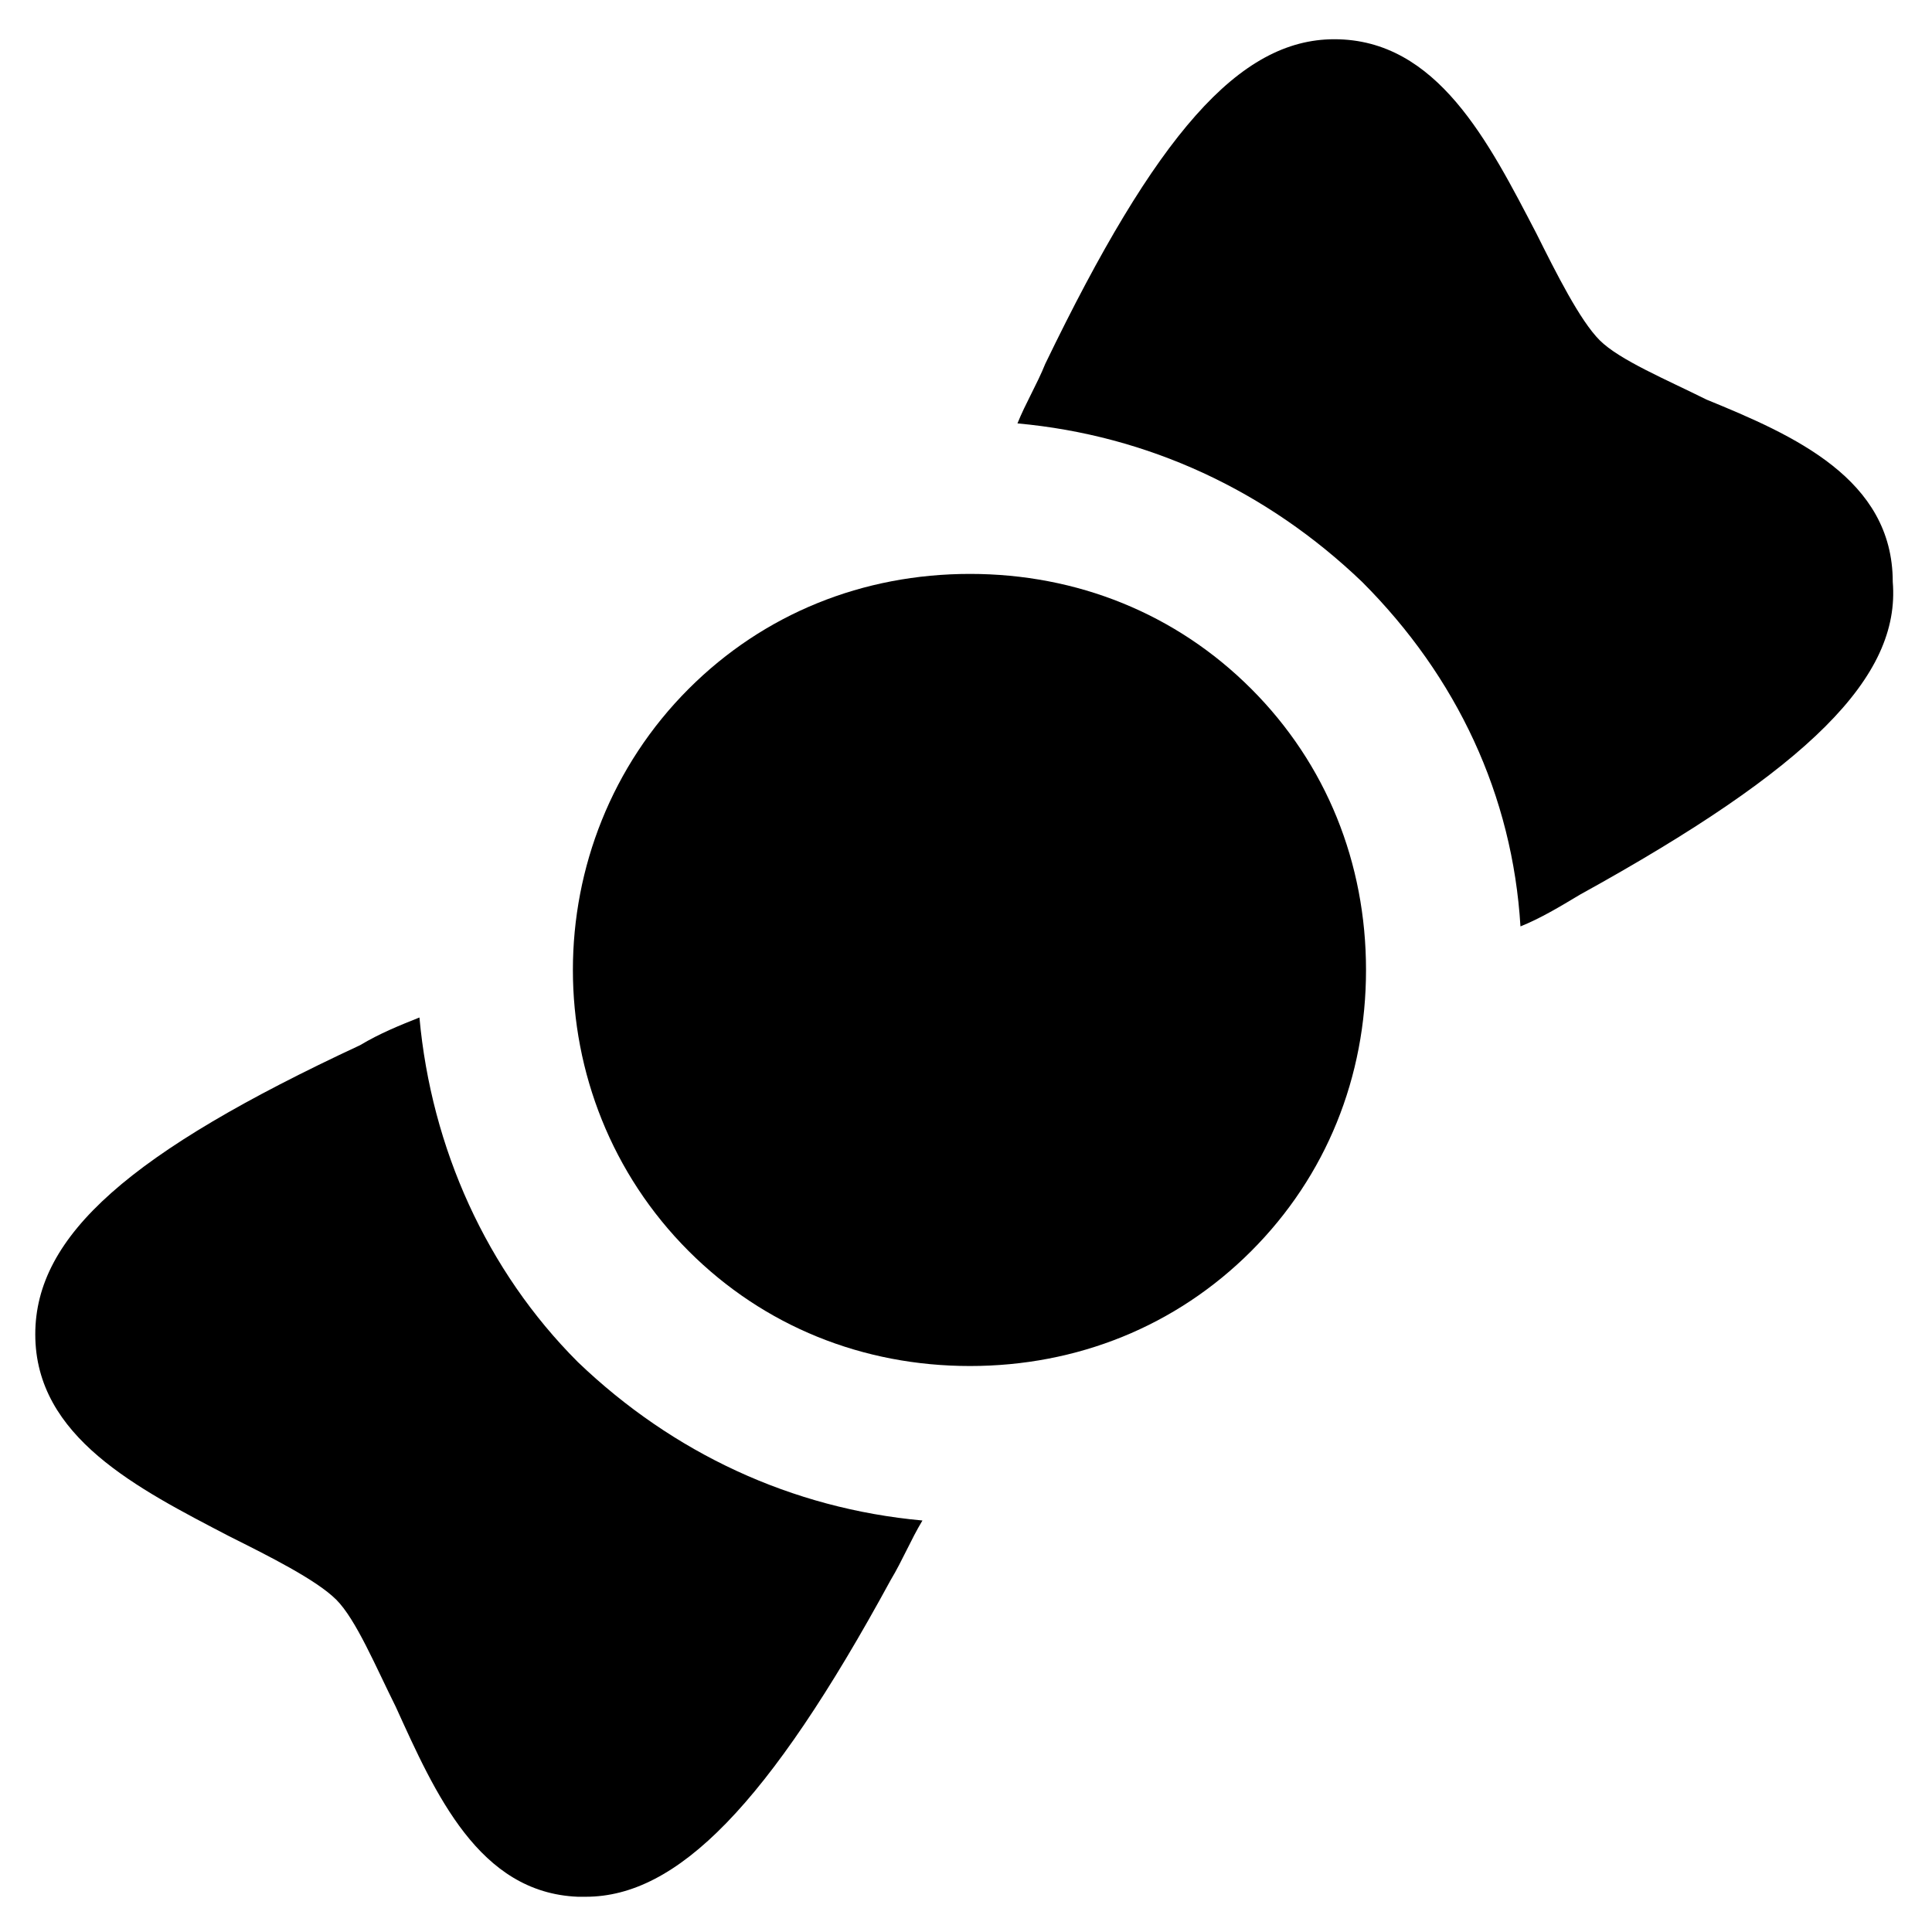
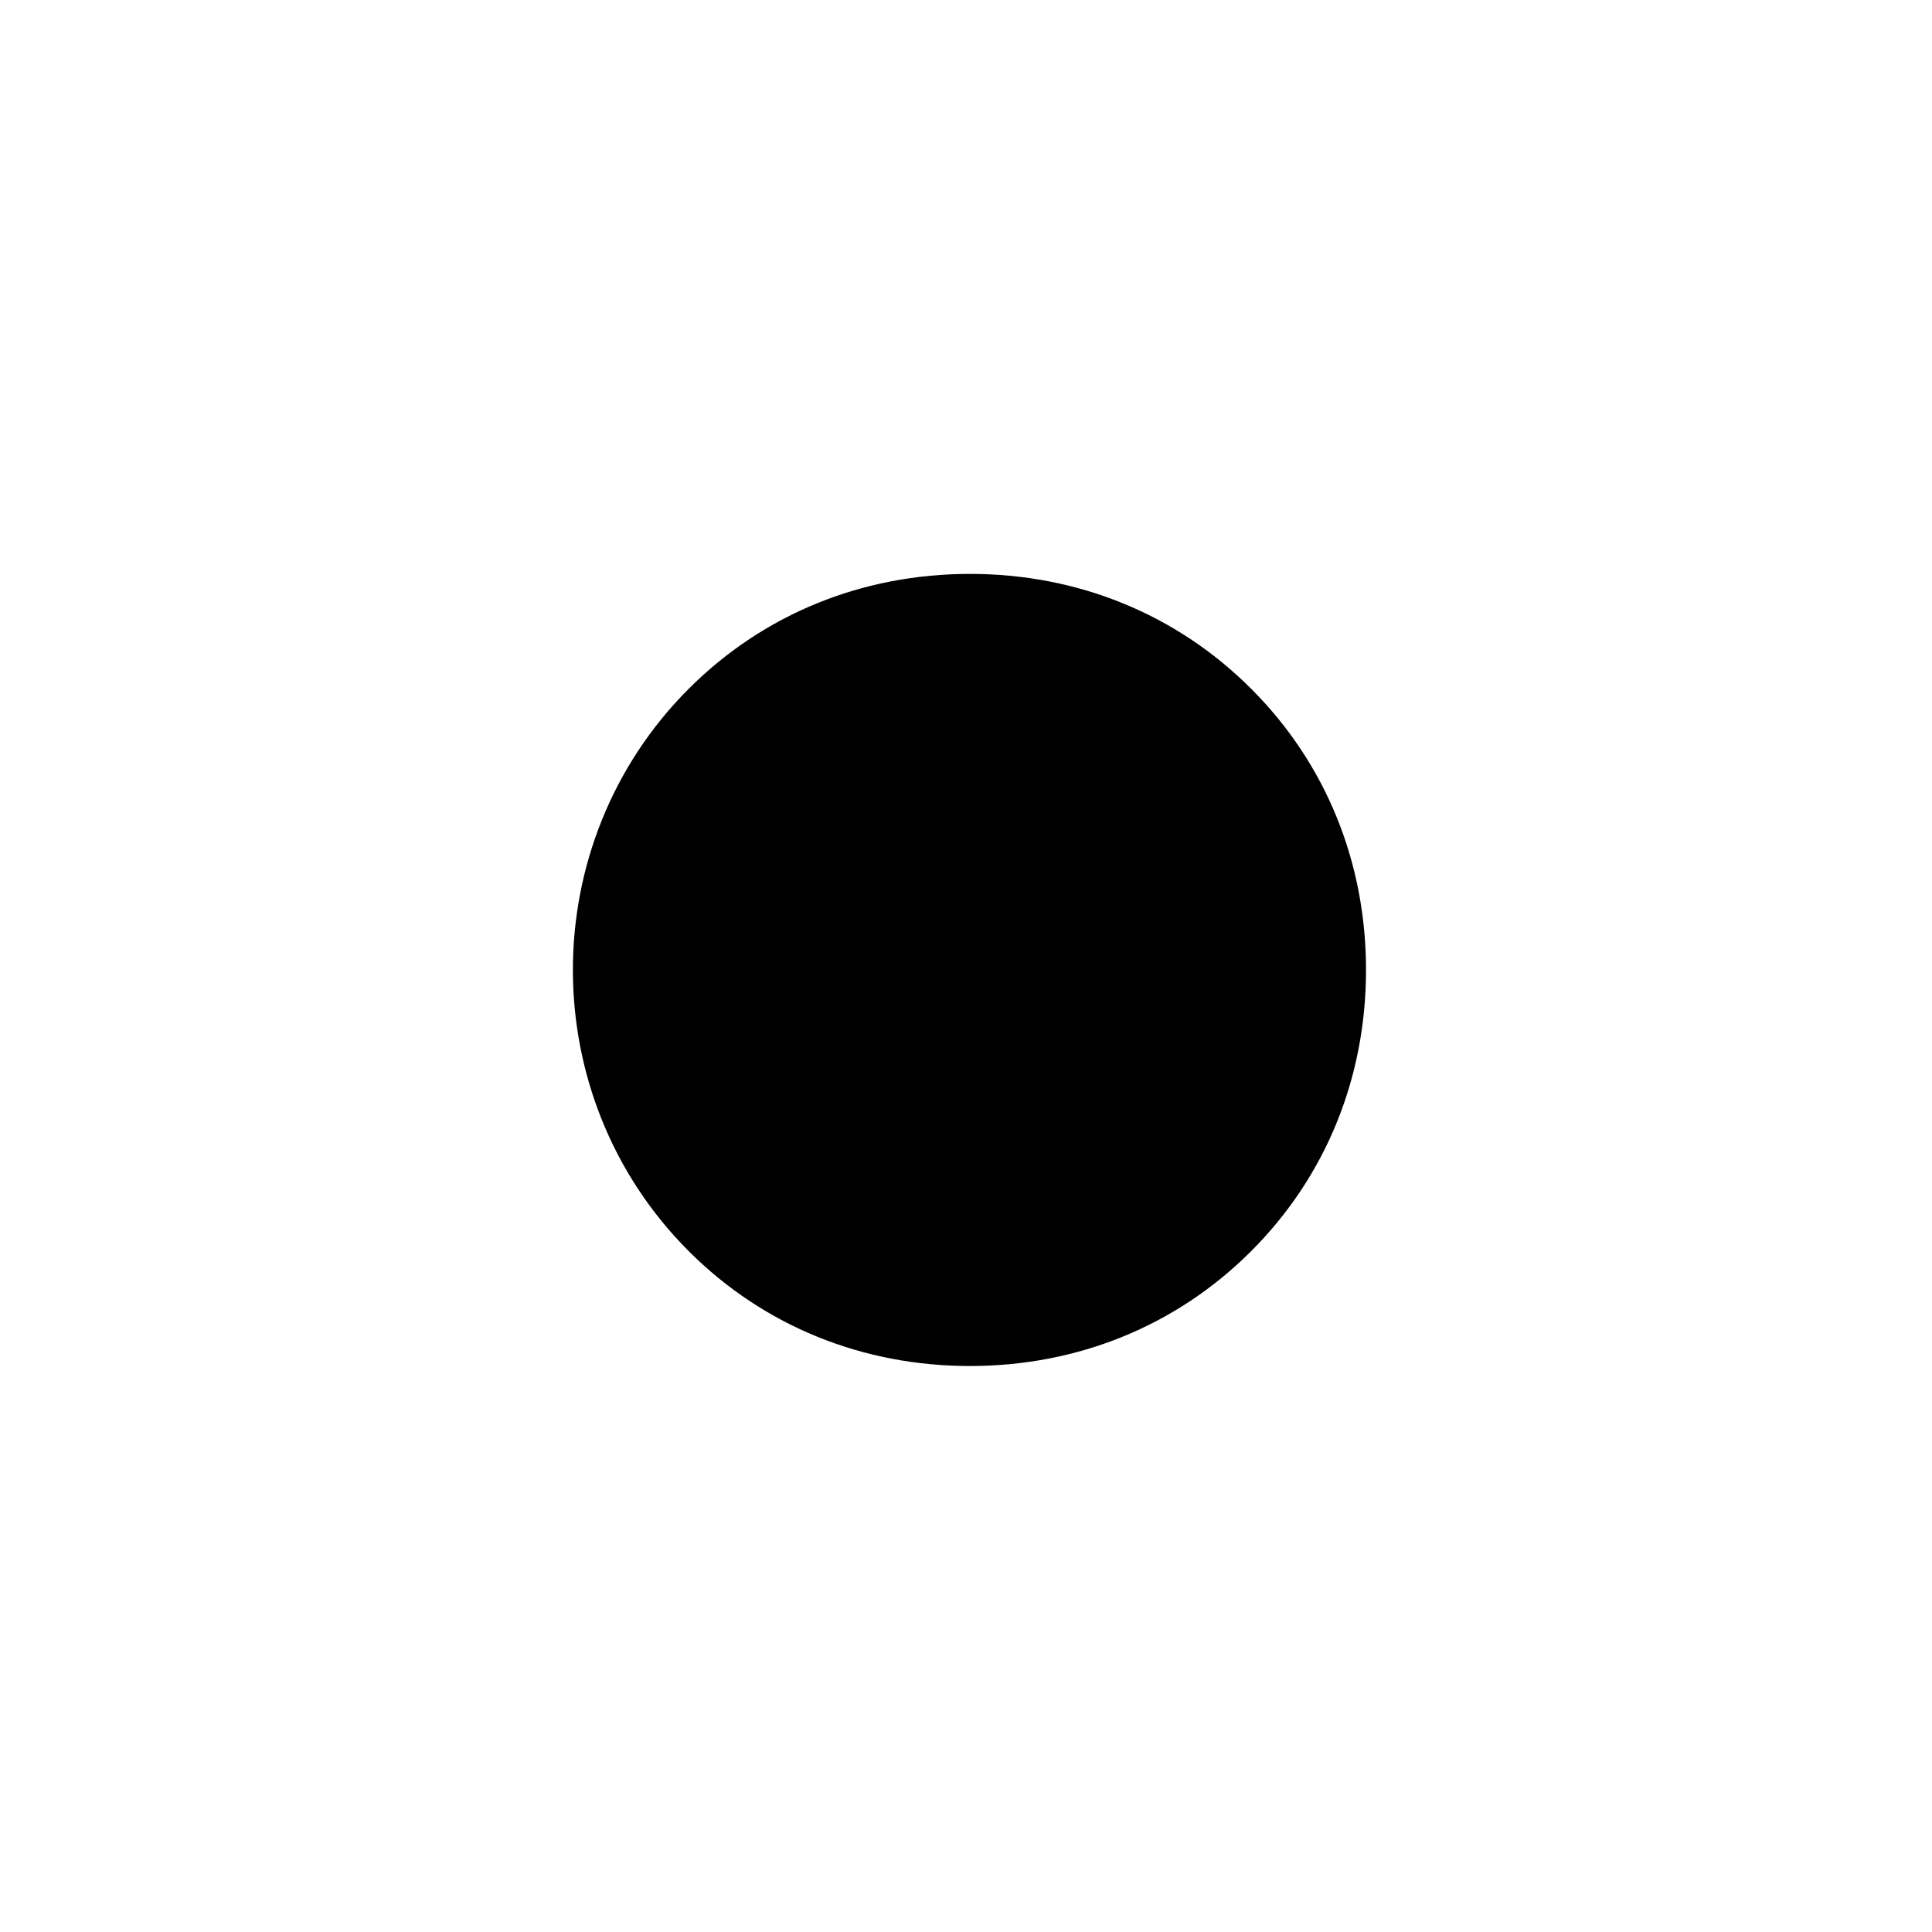
<svg xmlns="http://www.w3.org/2000/svg" fill="#000000" width="800px" height="800px" version="1.1" viewBox="144 144 512 512">
  <g>
-     <path d="m475.57 326.53c-19.941-19.941-46.184-30.438-74.523-30.438s-54.578 10.496-74.523 30.438c-40.934 40.934-40.934 108.11 0 149.04 19.941 19.941 46.184 30.438 74.523 30.438s54.578-10.496 74.523-30.438c19.941-19.941 30.438-46.184 30.438-74.523s-10.496-54.578-30.438-74.52z" />
-     <path d="m596.27 249.91c-10.496-5.246-23.09-10.496-28.34-15.742-5.246-5.246-11.547-17.844-16.793-28.34-12.594-24.141-26.238-51.43-53.531-51.43-25.191 0-47.23 25.191-76.621 86.066-2.098 5.246-5.246 10.496-7.348 15.742 34.637 3.148 66.125 17.844 91.316 41.984 25.191 25.191 39.887 56.68 41.984 91.316 5.246-2.098 10.496-5.246 15.742-8.398 60.879-33.586 85.02-57.727 82.918-82.918 0.004-27.289-26.234-38.836-49.328-48.281z" />
-     <path d="m297.14 504.96c-24.141-24.141-38.836-56.68-41.984-91.316-5.246 2.098-10.496 4.199-15.742 7.348-60.879 28.34-86.066 50.383-86.066 76.621 0 27.289 27.289 40.934 51.43 53.531 10.496 5.246 23.09 11.547 28.34 16.793 5.246 5.246 10.496 17.844 15.742 28.34 10.496 23.09 22.043 49.332 48.281 50.383h2.098c24.141 0 48.281-24.141 80.82-83.969 3.148-5.246 5.246-10.496 8.398-15.742-34.637-3.152-66.125-17.844-91.316-41.988z" />
+     <path d="m475.57 326.53c-19.941-19.941-46.184-30.438-74.523-30.438s-54.578 10.496-74.523 30.438c-40.934 40.934-40.934 108.11 0 149.04 19.941 19.941 46.184 30.438 74.523 30.438s54.578-10.496 74.523-30.438c19.941-19.941 30.438-46.184 30.438-74.523s-10.496-54.578-30.438-74.52" />
  </g>
</svg>